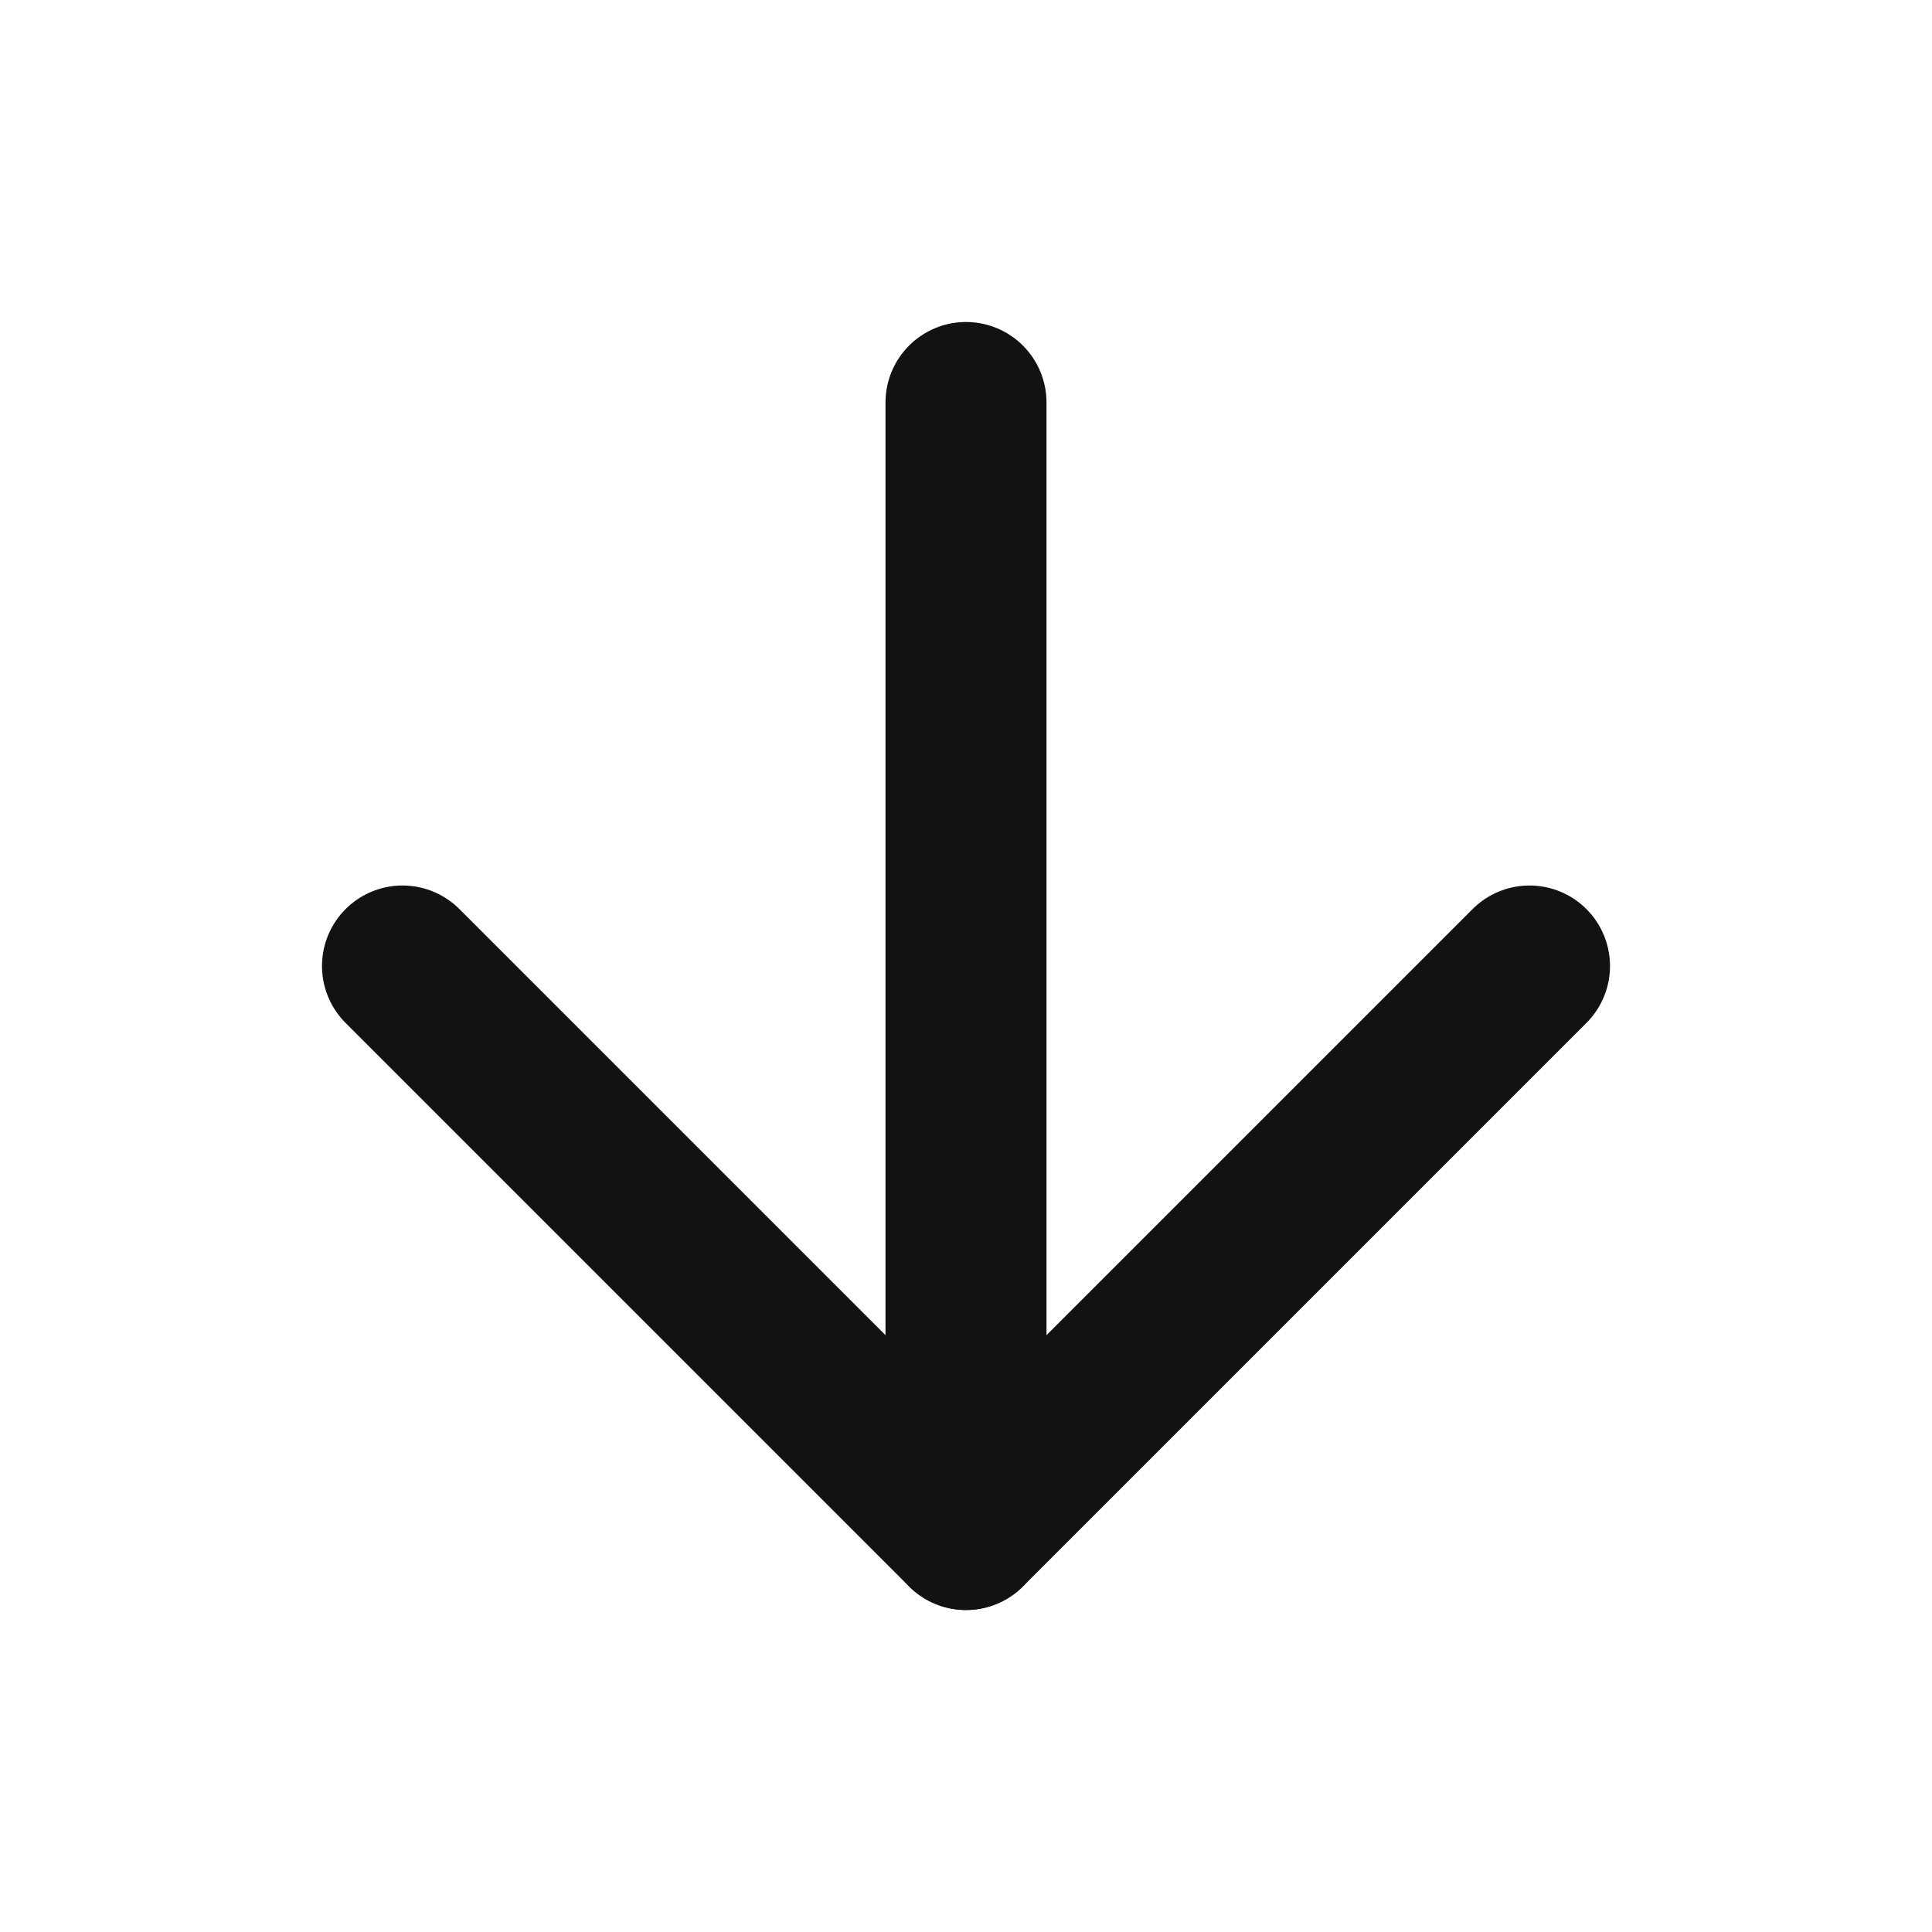
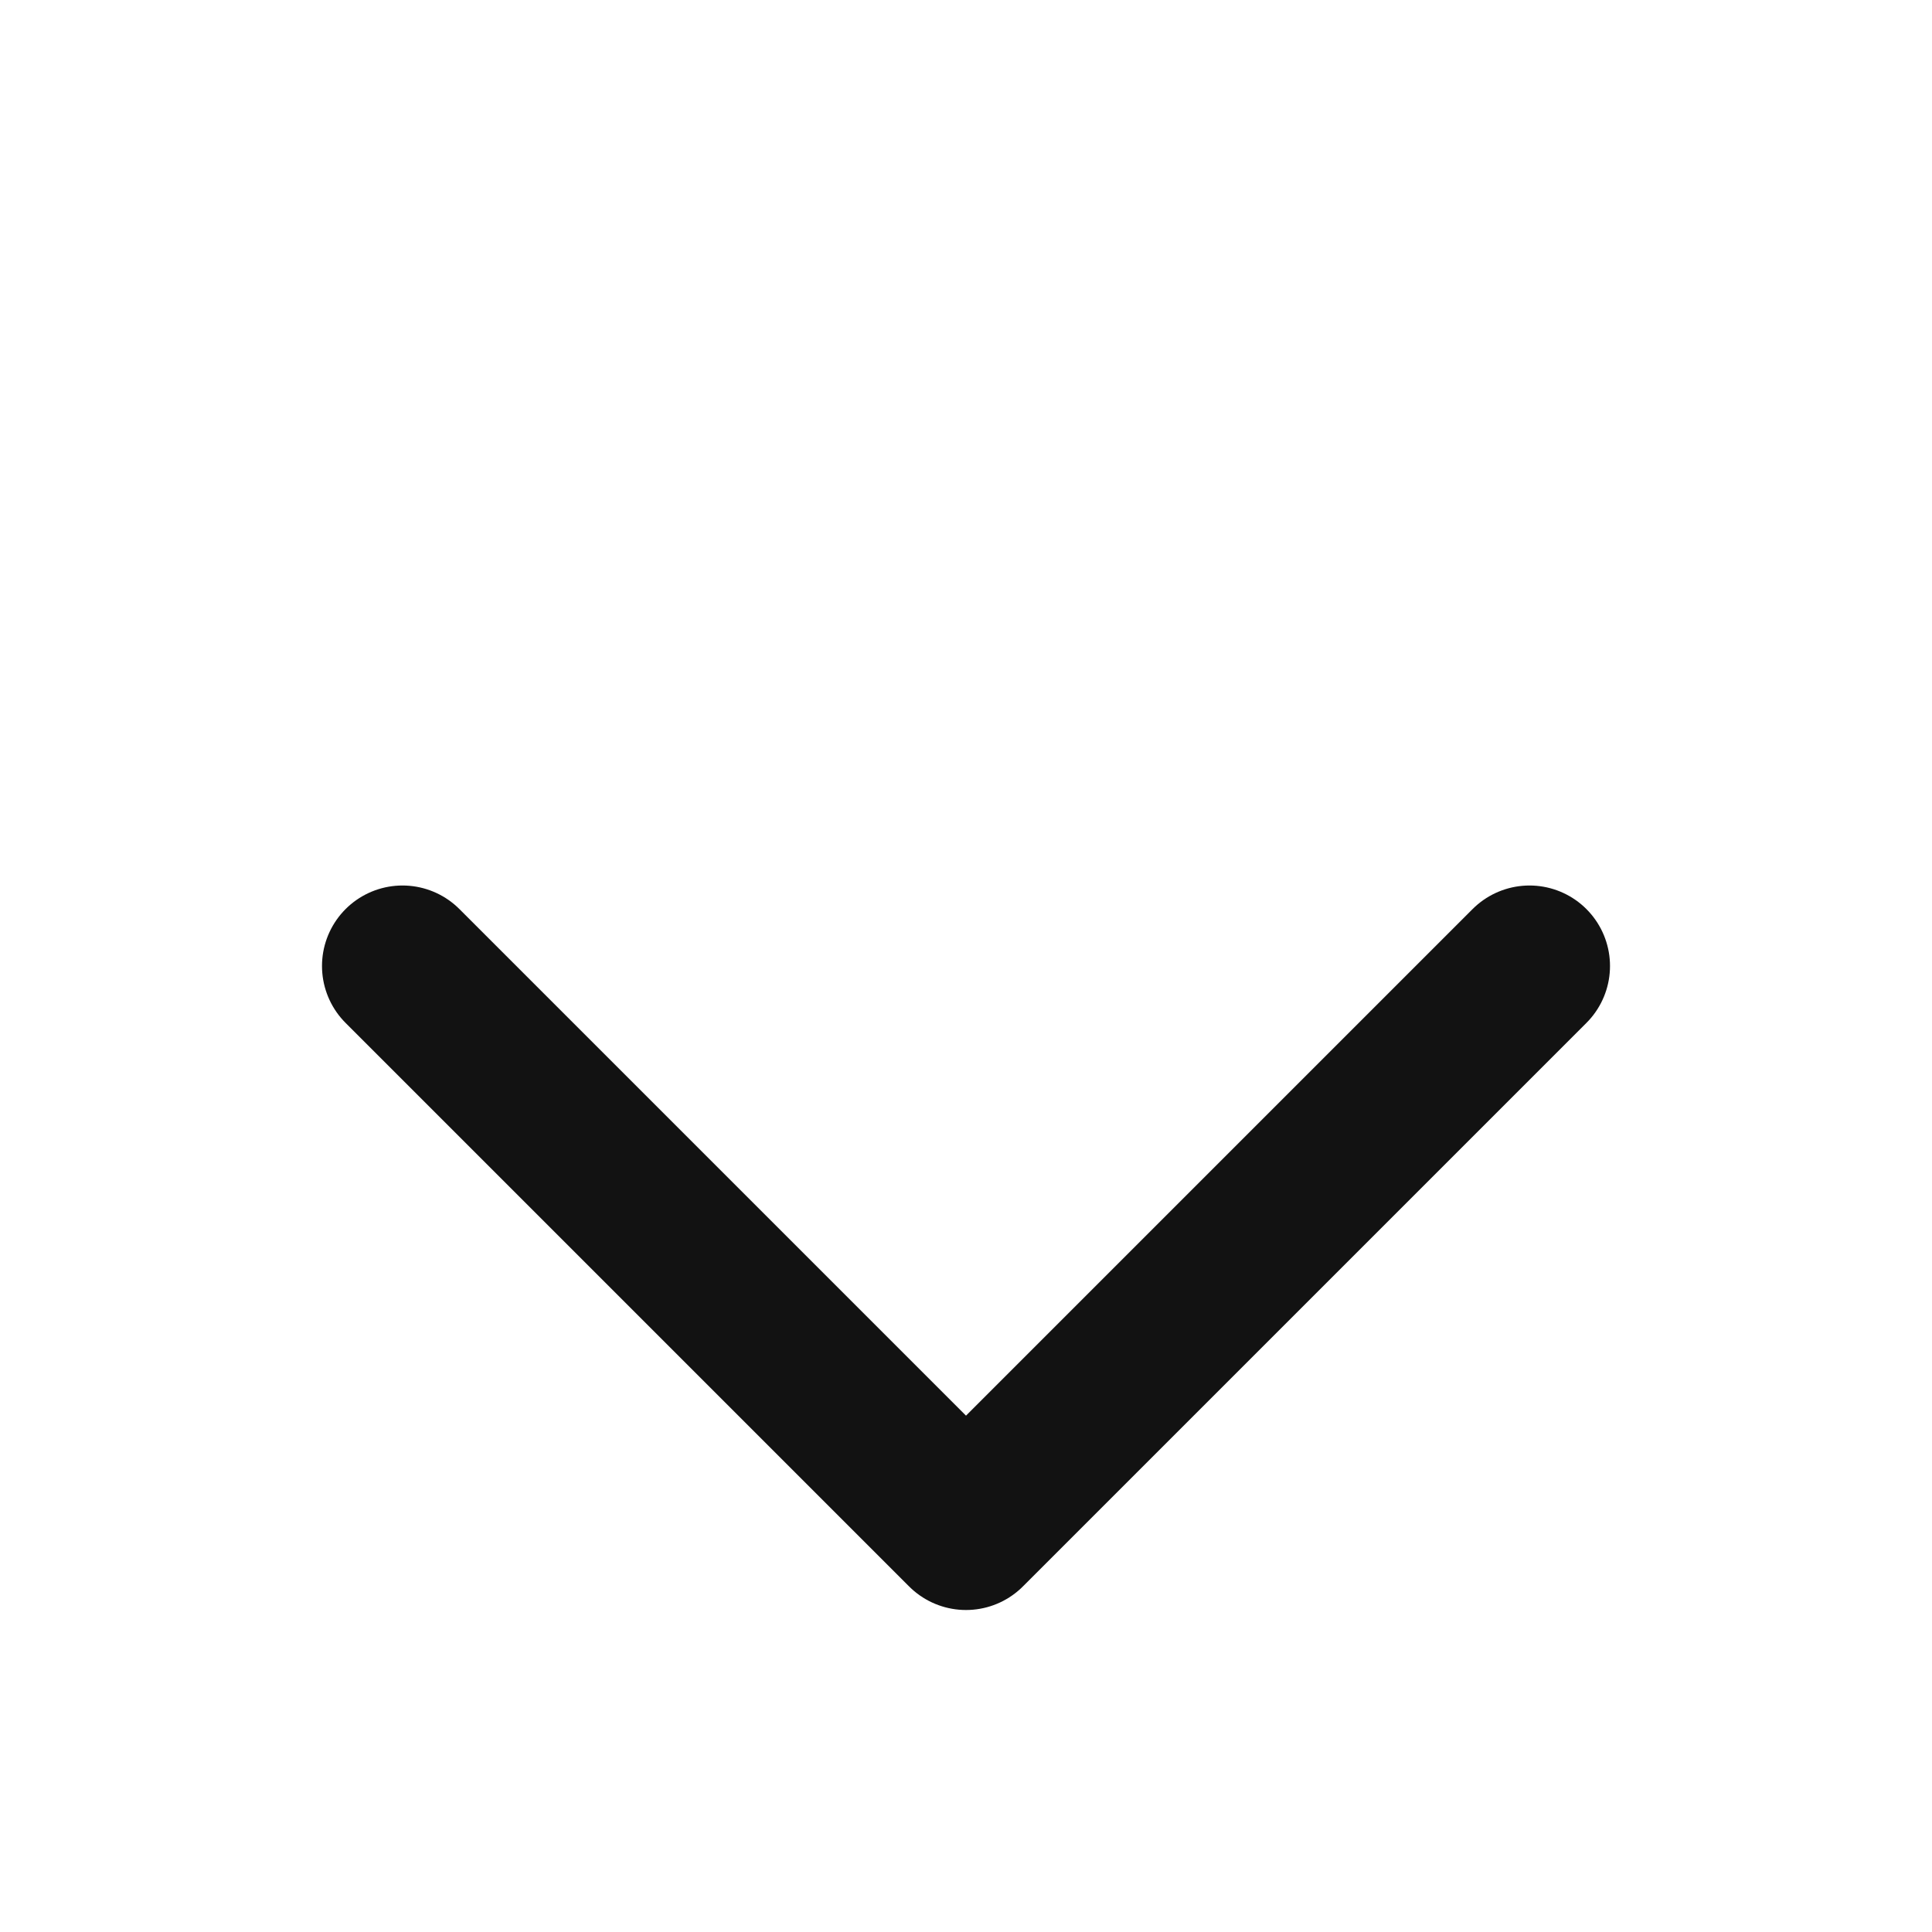
<svg xmlns="http://www.w3.org/2000/svg" width="24" height="24" viewBox="0 0 24 24" fill="none">
-   <path d="M12 5L12 19" stroke="#121212" stroke-width="2" stroke-linecap="round" stroke-linejoin="round" />
  <path d="M19 12L12 19L5 12" stroke="#121212" stroke-width="2" stroke-linecap="round" stroke-linejoin="round" />
</svg>